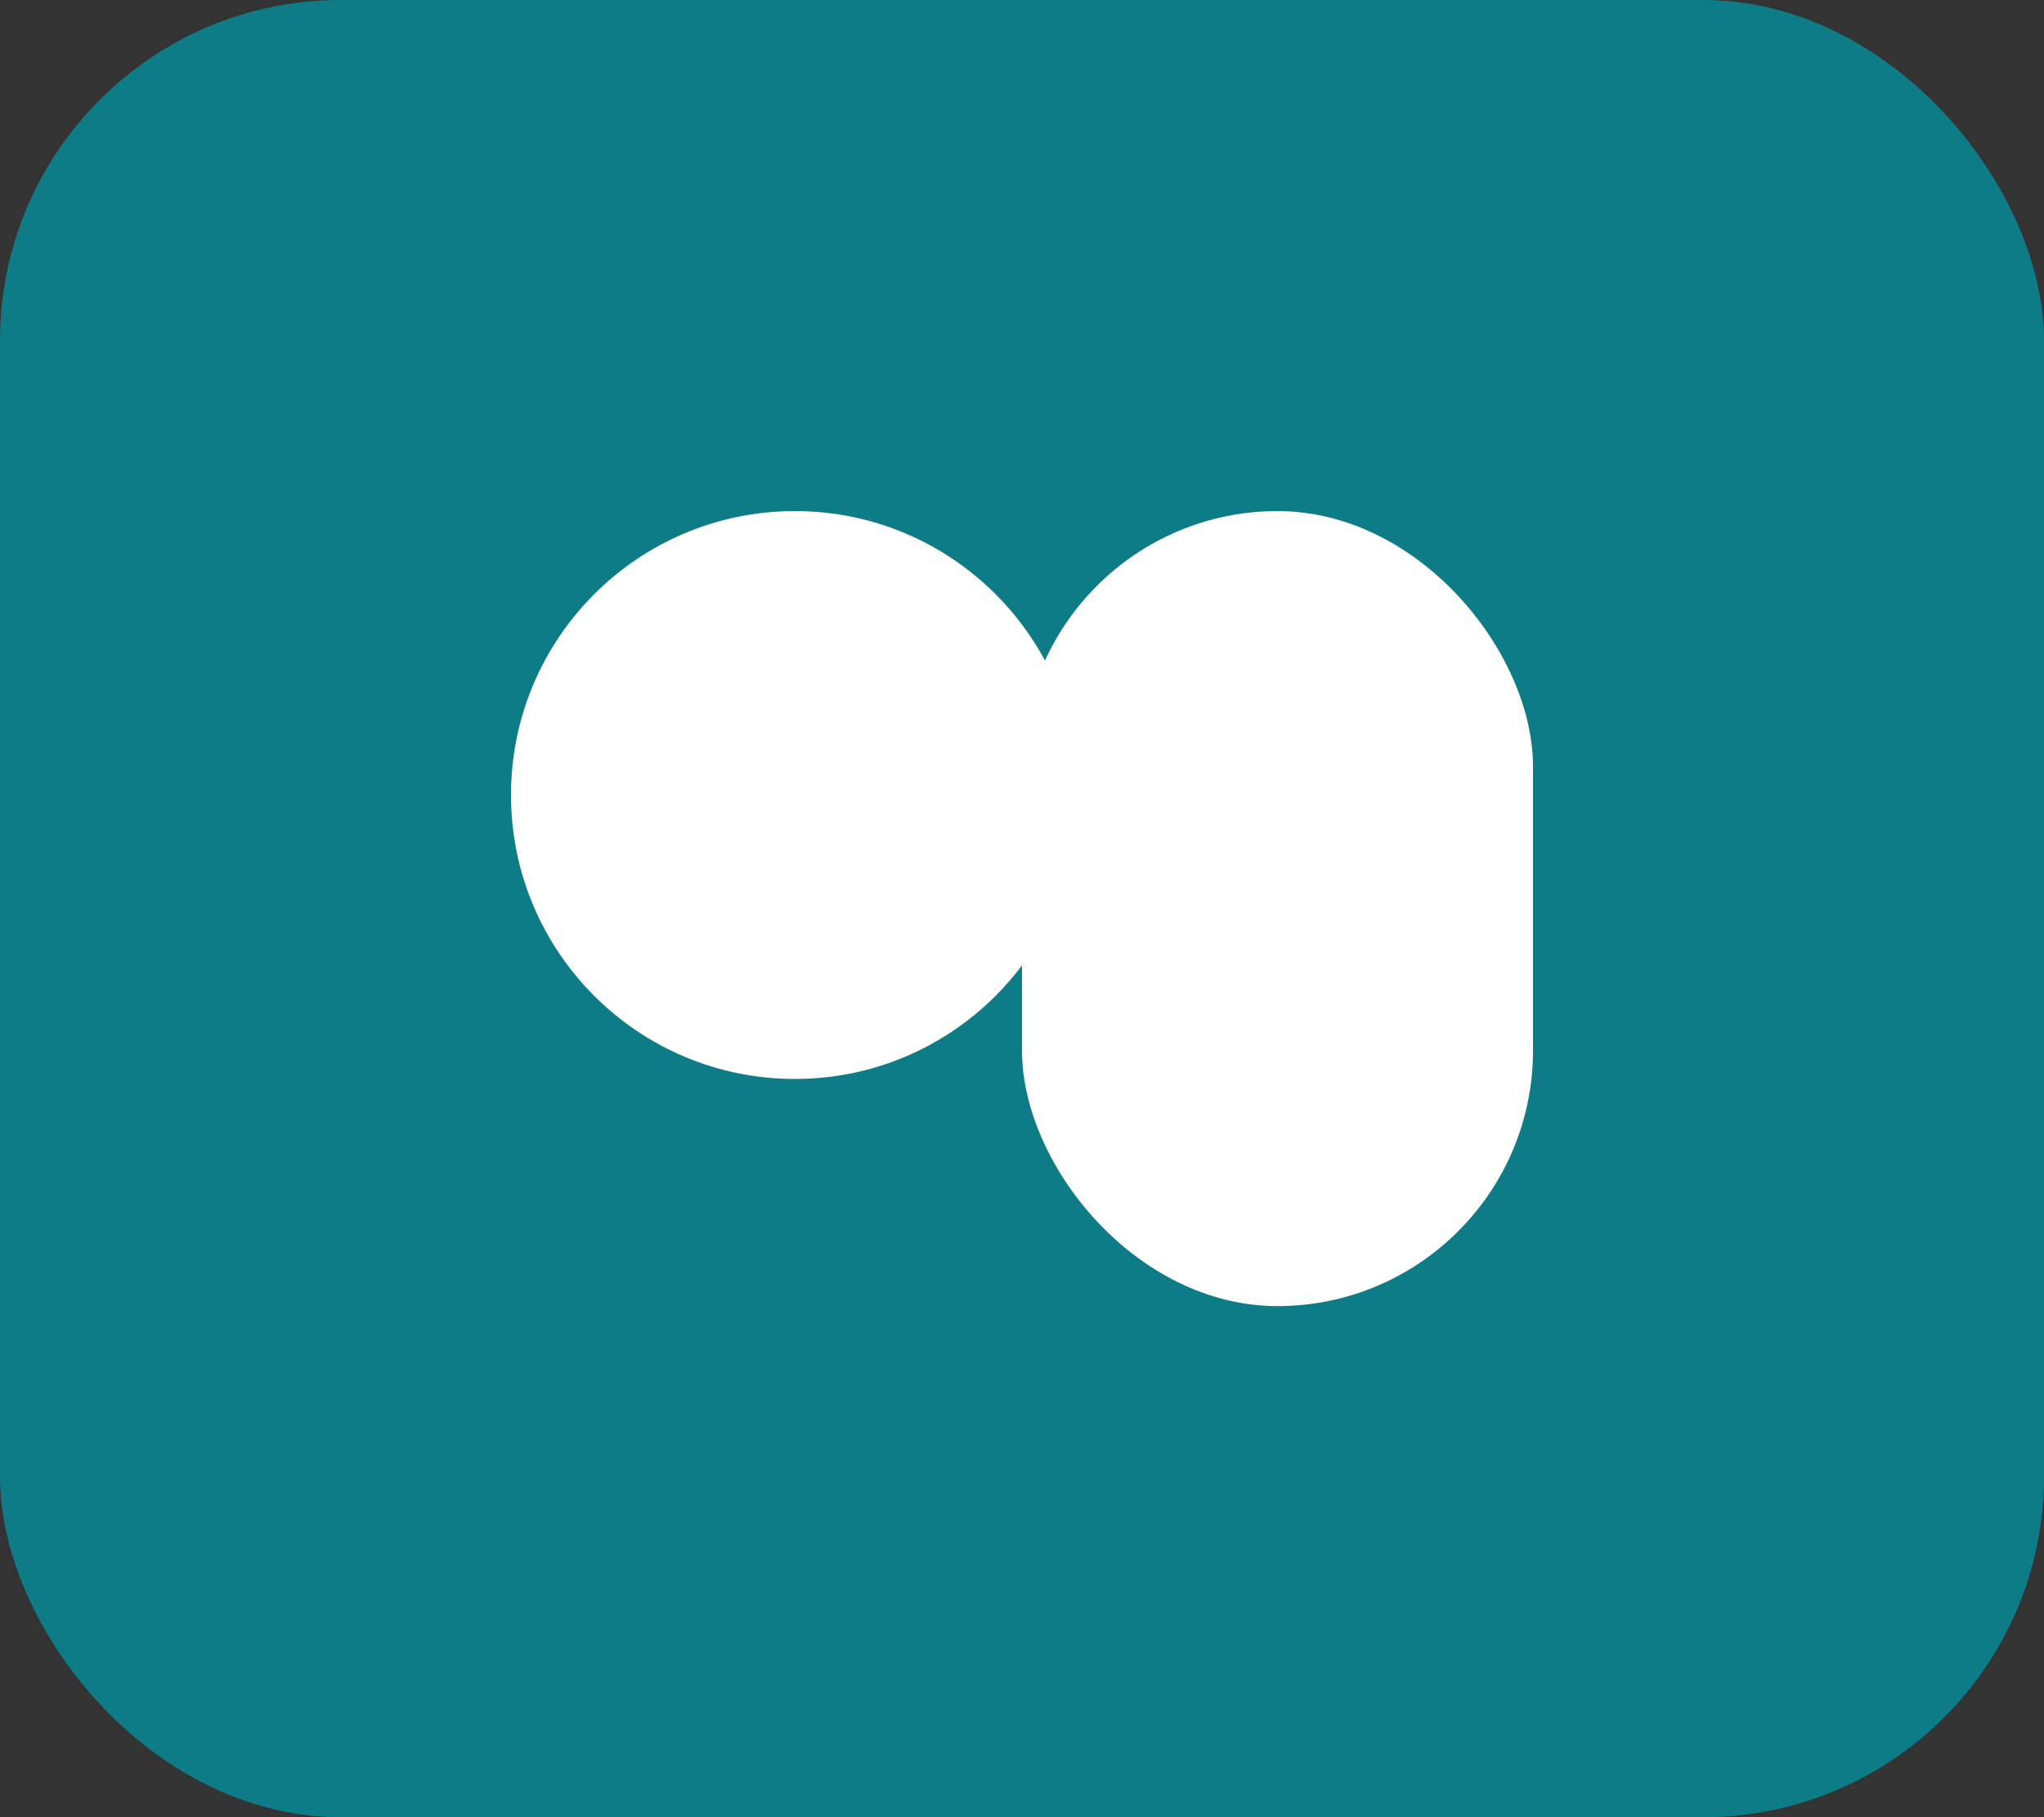
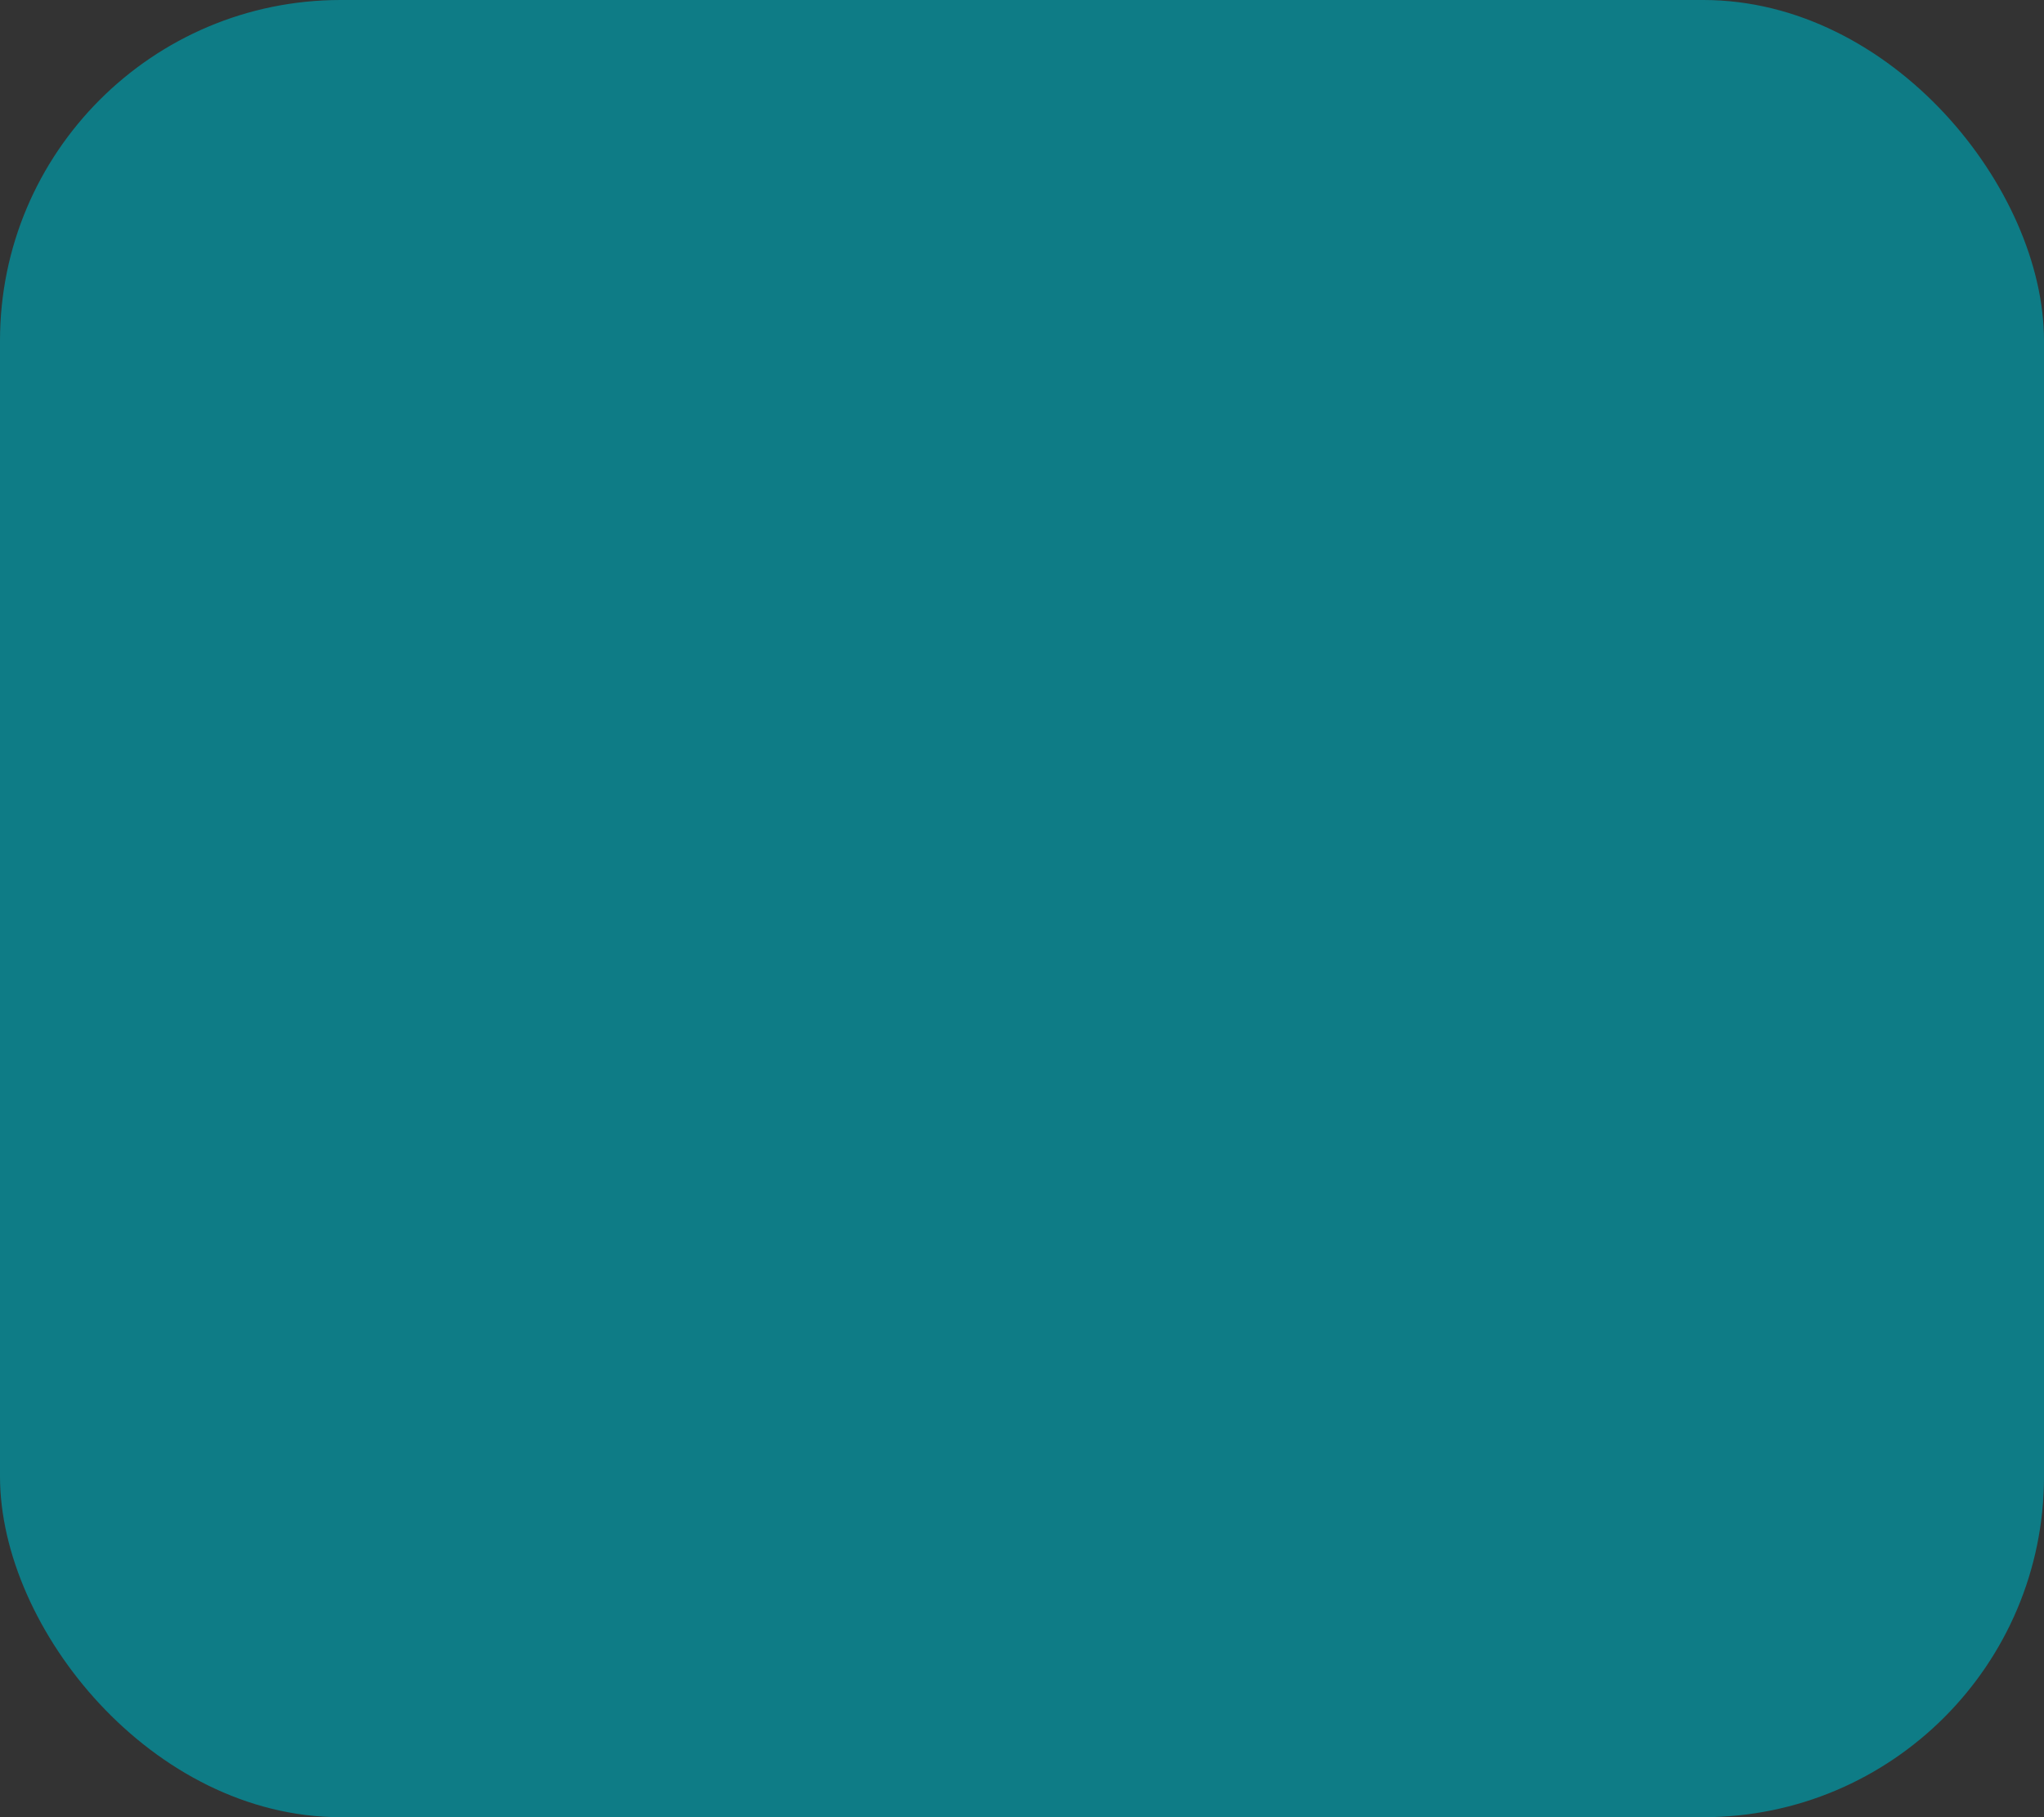
<svg xmlns="http://www.w3.org/2000/svg" viewBox="0 0 72 64">
  <rect x="0" y="0" width="72" height="64" fill="#333333" stroke="none" />
  <rect width="72" height="64" rx="12" fill="#0E7C86" />
-   <circle cx="28" cy="28" r="10" fill="#fff" />
-   <rect x="36" y="18" width="18" height="28" rx="9" fill="#fff" />
</svg>